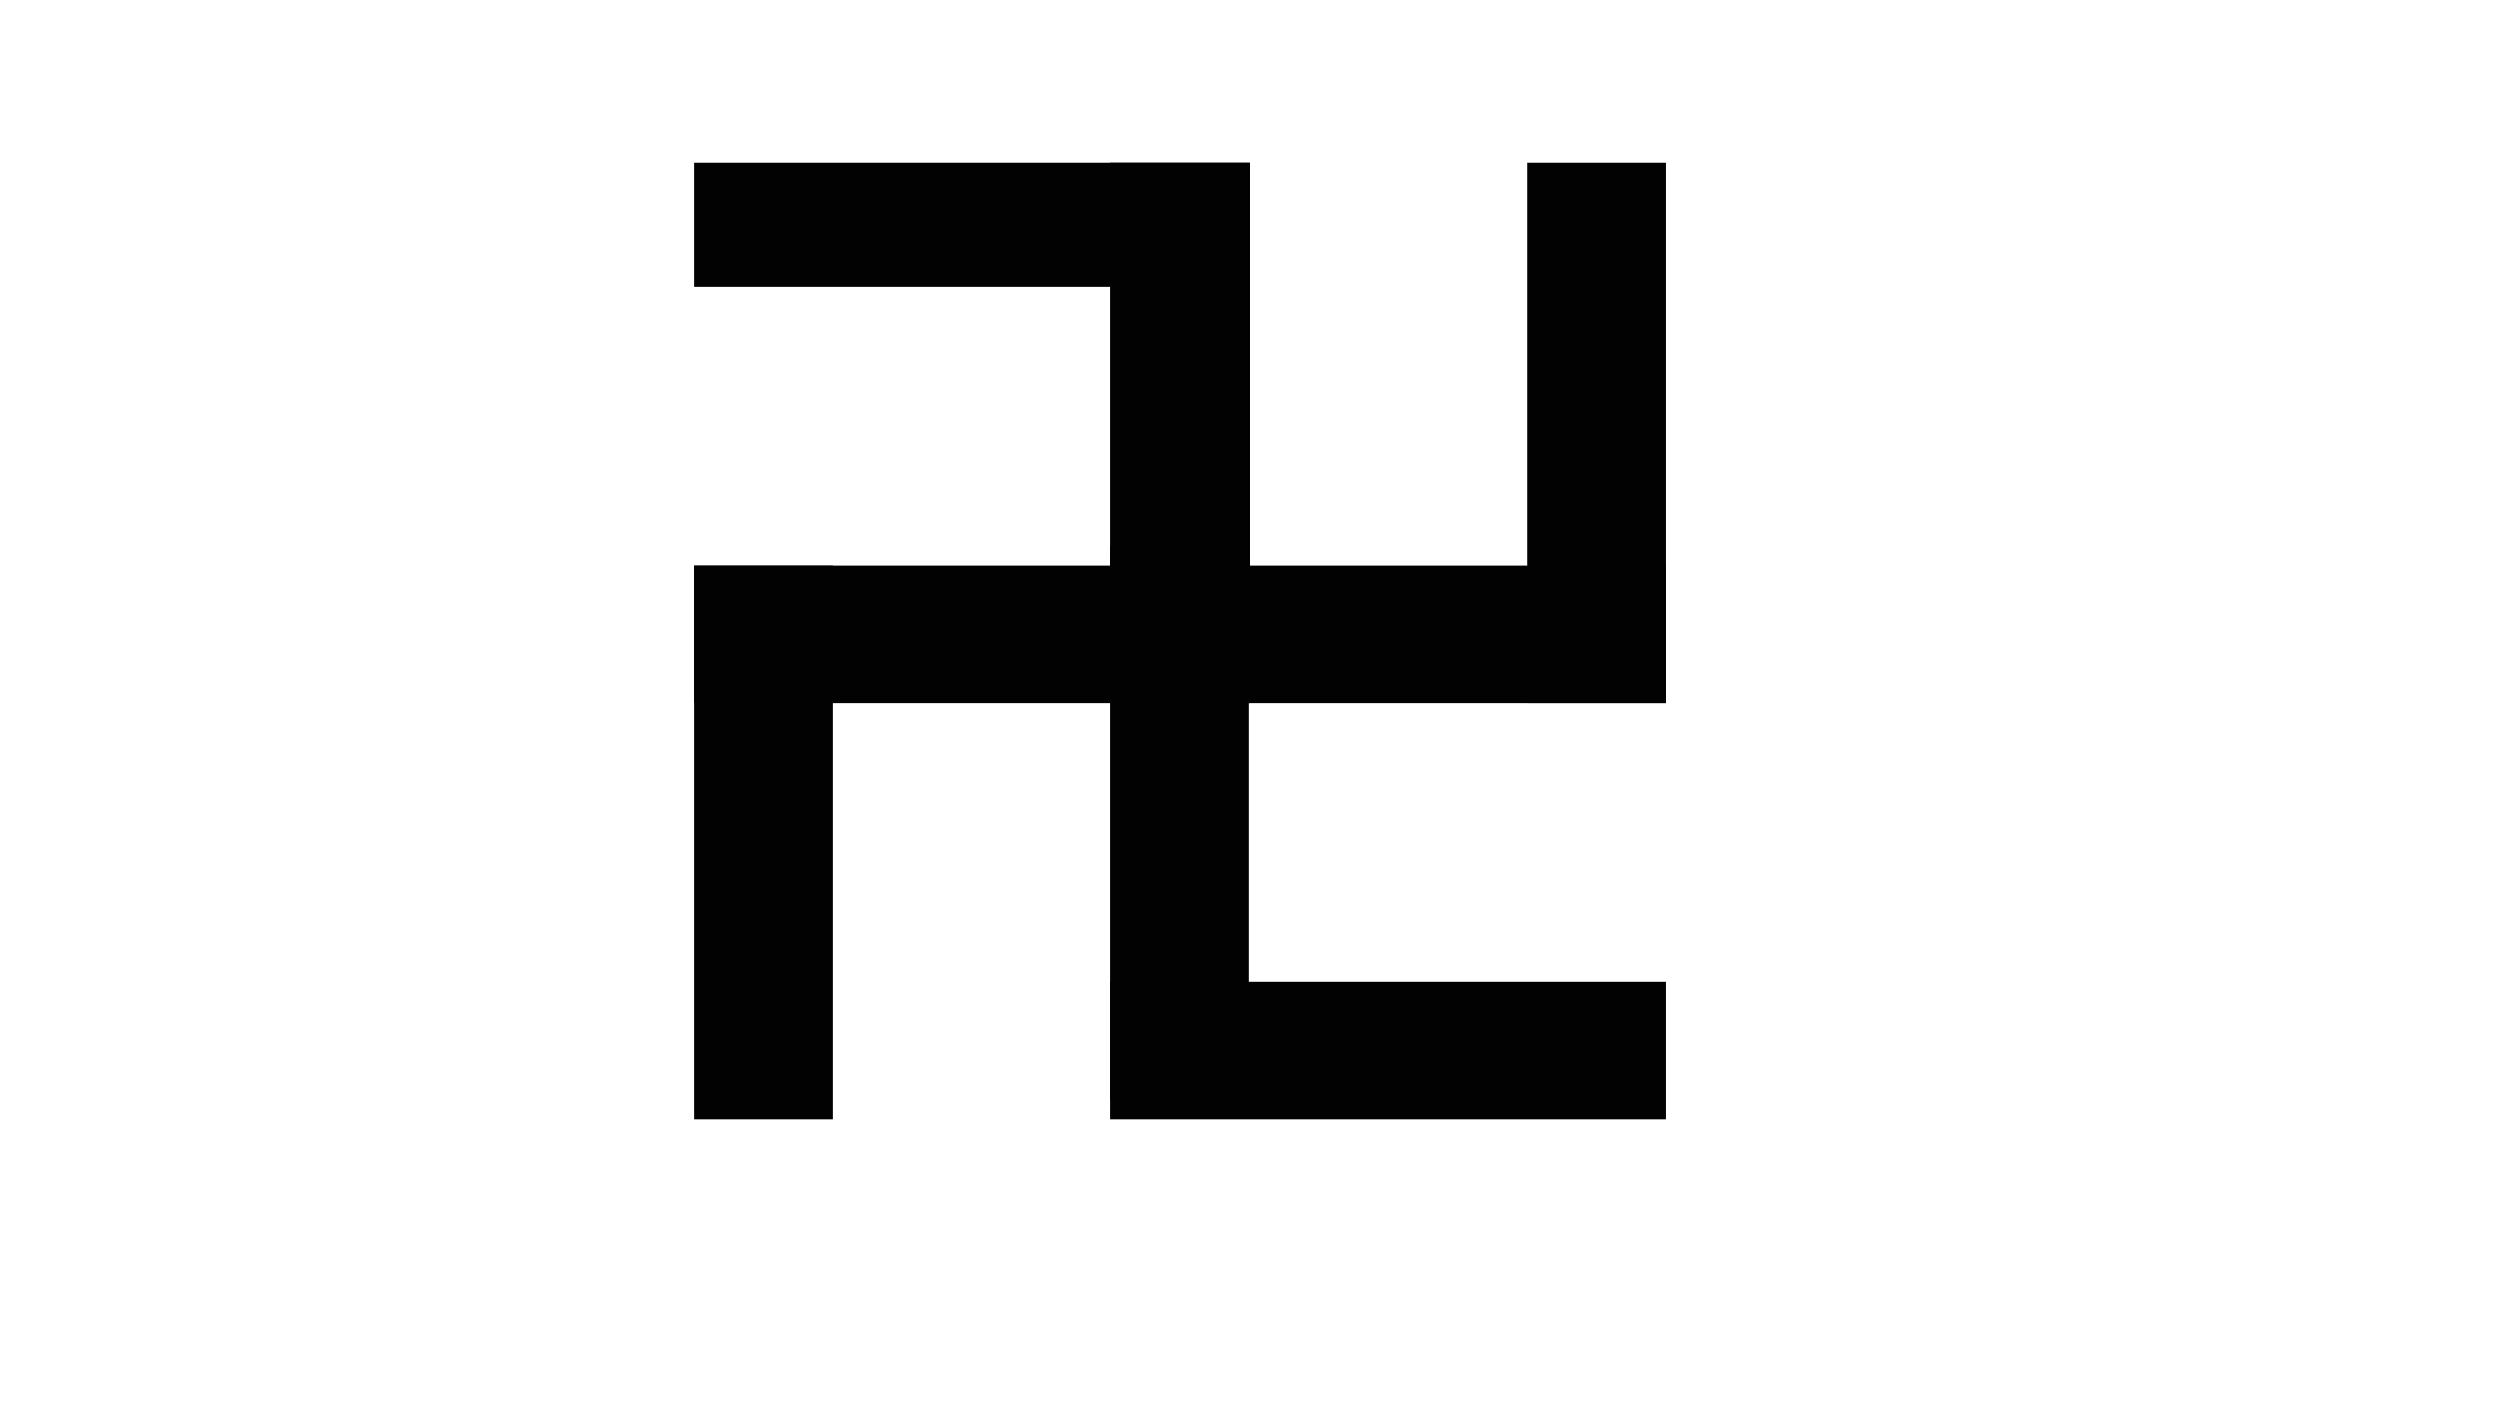
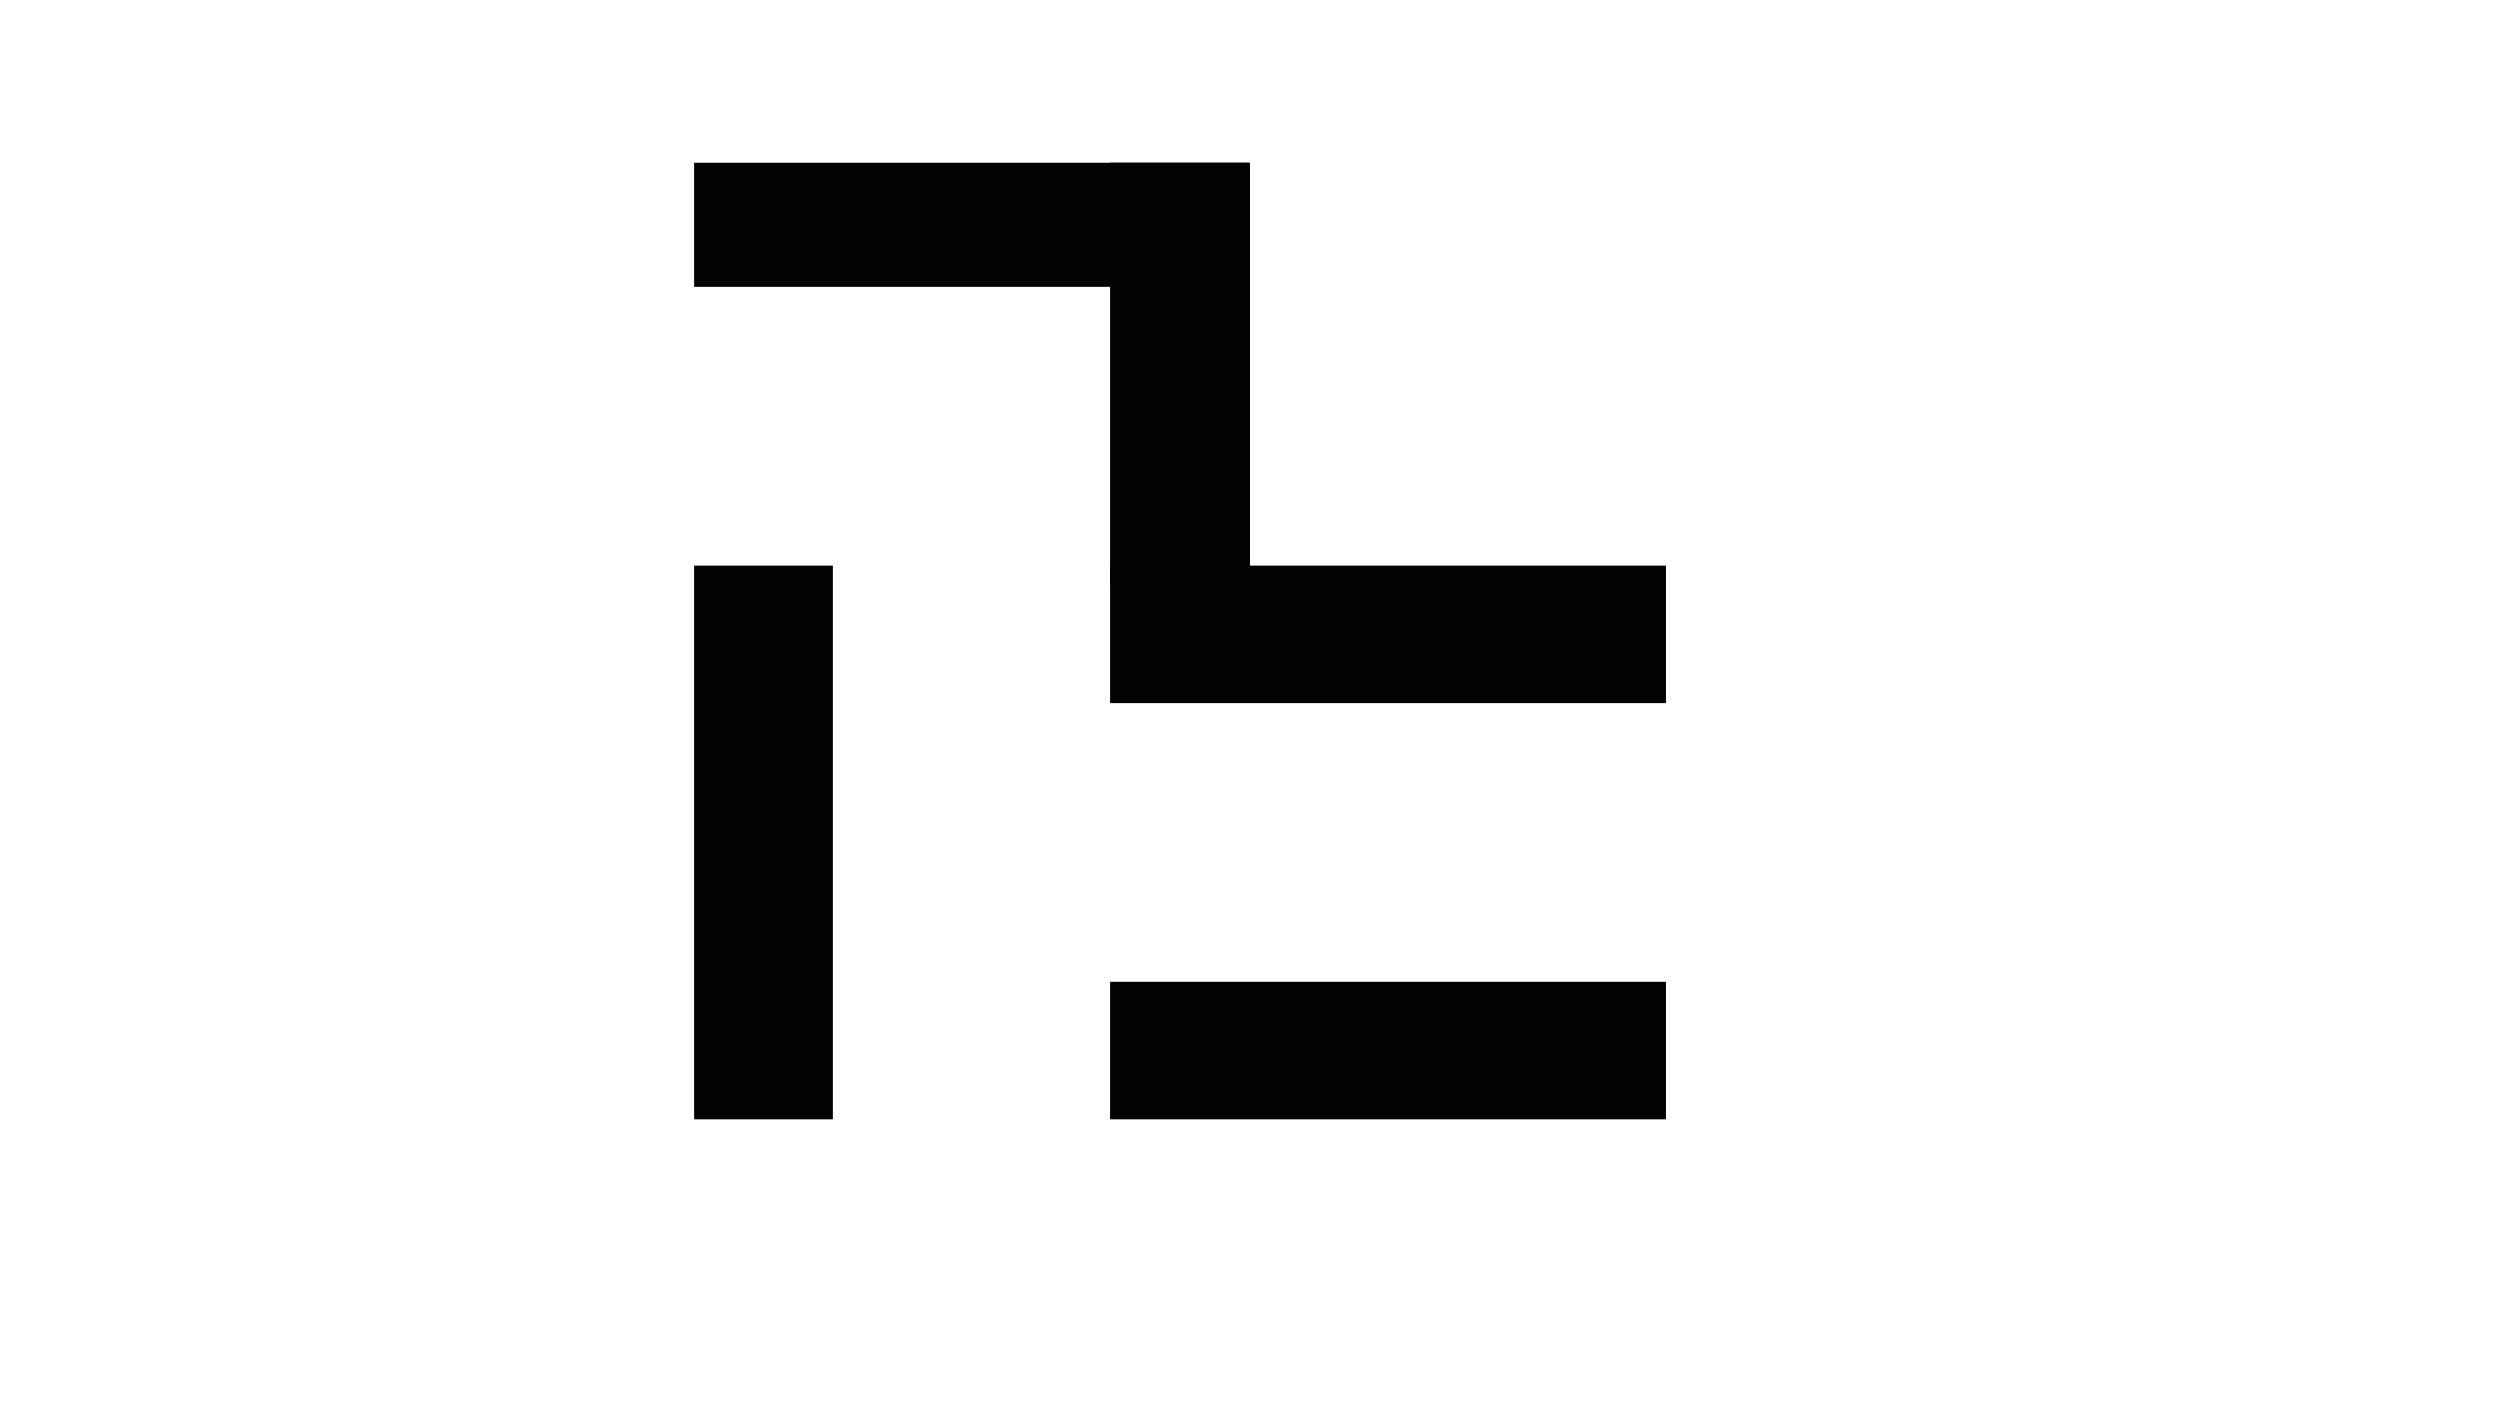
<svg xmlns="http://www.w3.org/2000/svg" width="1920" zoomAndPan="magnify" viewBox="0 0 1440 810" height="1080" preserveAspectRatio="xMidYMid meet" version="1.0">
  <defs>
    <clipPath id="fc7fc13a85">
      <path d="M 639.406 93.73 L 720 93.73 L 720 336.73 L 639.406 336.73 Z M 639.406 93.73 " clip-rule="nonzero" />
    </clipPath>
    <clipPath id="b6a6a71032">
      <path d="M 399.812 93.73 L 720 93.73 L 720 165.227 L 399.812 165.227 Z M 399.812 93.73 " clip-rule="nonzero" />
    </clipPath>
    <clipPath id="5aec3ad52d">
-       <path d="M 399.812 325.773 L 720 325.773 L 720 405 L 399.812 405 Z M 399.812 325.773 " clip-rule="nonzero" />
-     </clipPath>
+       </clipPath>
    <clipPath id="cc17891c97">
      <path d="M 639.406 325.773 L 959.594 325.773 L 959.594 405 L 639.406 405 Z M 639.406 325.773 " clip-rule="nonzero" />
    </clipPath>
    <clipPath id="5ff69f0f90">
      <path d="M 639.406 565.5 L 959.594 565.5 L 959.594 644.727 L 639.406 644.727 Z M 639.406 565.5 " clip-rule="nonzero" />
    </clipPath>
    <clipPath id="23f6e72e17">
      <path d="M 399.812 325.773 L 479.734 325.773 L 479.734 644.727 L 399.812 644.727 Z M 399.812 325.773 " clip-rule="nonzero" />
    </clipPath>
    <clipPath id="4df5428ed3">
      <path d="M 639.406 314.25 L 719.324 314.25 L 719.324 633.203 L 639.406 633.203 Z M 639.406 314.25 " clip-rule="nonzero" />
    </clipPath>
    <clipPath id="2bd24edd20">
-       <path d="M 879.676 93.73 L 959.594 93.73 L 959.594 405 L 879.676 405 Z M 879.676 93.73 " clip-rule="nonzero" />
-     </clipPath>
+       </clipPath>
  </defs>
-   <rect x="-144" width="1728" fill="#ffffff" y="-81" height="972" fill-opacity="1" />
  <rect x="-144" width="1728" fill="#ffffff" y="-81" height="972" fill-opacity="1" />
  <g clip-path="url(#fc7fc13a85)">
    <path fill="#020202" d="M 639.406 93.73 L 720 93.73 L 720 336.77 L 639.406 336.77 Z M 639.406 93.73 " fill-opacity="1" fill-rule="nonzero" />
  </g>
  <g clip-path="url(#b6a6a71032)">
    <path fill="#020202" d="M 399.812 93.73 L 719.871 93.73 L 719.871 165.227 L 399.812 165.227 Z M 399.812 93.73 " fill-opacity="1" fill-rule="nonzero" />
  </g>
  <g clip-path="url(#5aec3ad52d)">
    <path fill="#020202" d="M 399.812 325.773 L 720.125 325.773 L 720.125 405 L 399.812 405 Z M 399.812 325.773 " fill-opacity="1" fill-rule="nonzero" />
  </g>
  <g clip-path="url(#cc17891c97)">
    <path fill="#020202" d="M 639.406 325.773 L 959.715 325.773 L 959.715 405 L 639.406 405 Z M 639.406 325.773 " fill-opacity="1" fill-rule="nonzero" />
  </g>
  <g clip-path="url(#5ff69f0f90)">
    <path fill="#020202" d="M 639.406 565.5 L 959.715 565.5 L 959.715 644.727 L 639.406 644.727 Z M 639.406 565.5 " fill-opacity="1" fill-rule="nonzero" />
  </g>
  <g clip-path="url(#23f6e72e17)">
    <path fill="#020202" d="M 399.812 325.773 L 479.734 325.773 L 479.734 644.824 L 399.812 644.824 Z M 399.812 325.773 " fill-opacity="1" fill-rule="nonzero" />
  </g>
  <g clip-path="url(#4df5428ed3)">
-     <path fill="#020202" d="M 639.406 314.25 L 719.324 314.25 L 719.324 633.301 L 639.406 633.301 Z M 639.406 314.25 " fill-opacity="1" fill-rule="nonzero" />
-   </g>
+     </g>
  <g clip-path="url(#2bd24edd20)">
-     <path fill="#020202" d="M 879.676 93.73 L 959.594 93.73 L 959.594 404.977 L 879.676 404.977 Z M 879.676 93.73 " fill-opacity="1" fill-rule="nonzero" />
-   </g>
+     </g>
</svg>